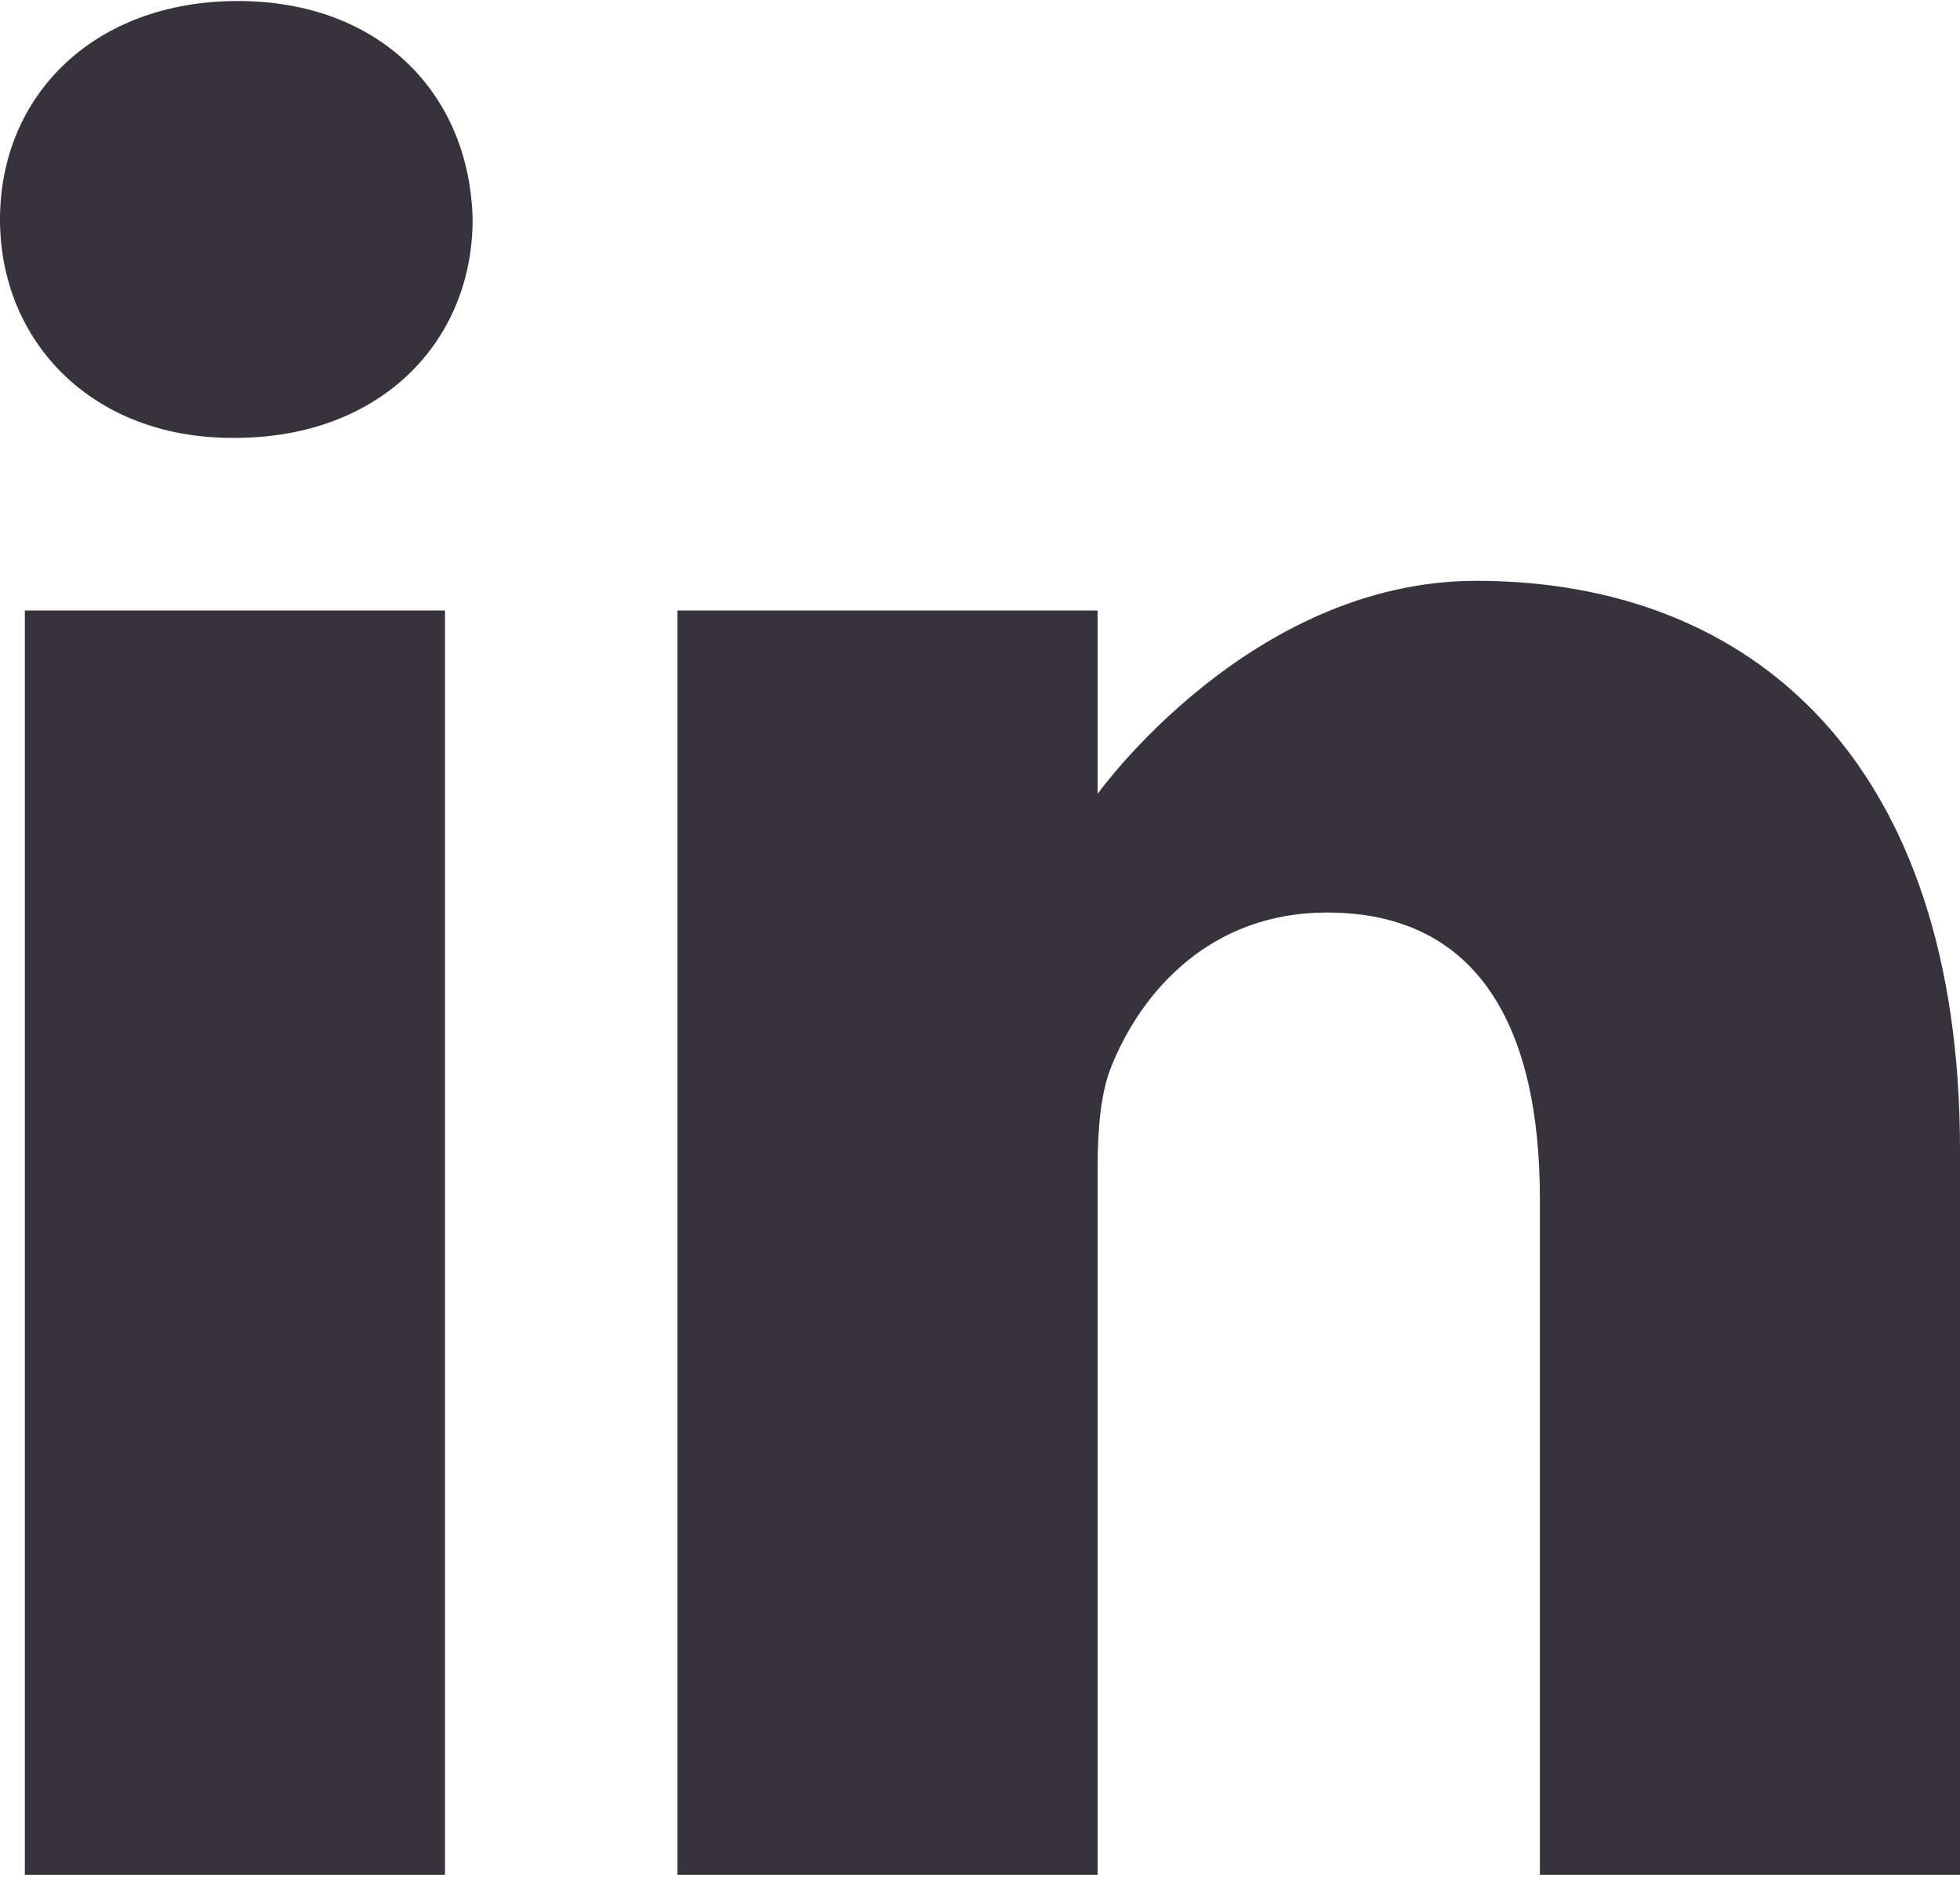
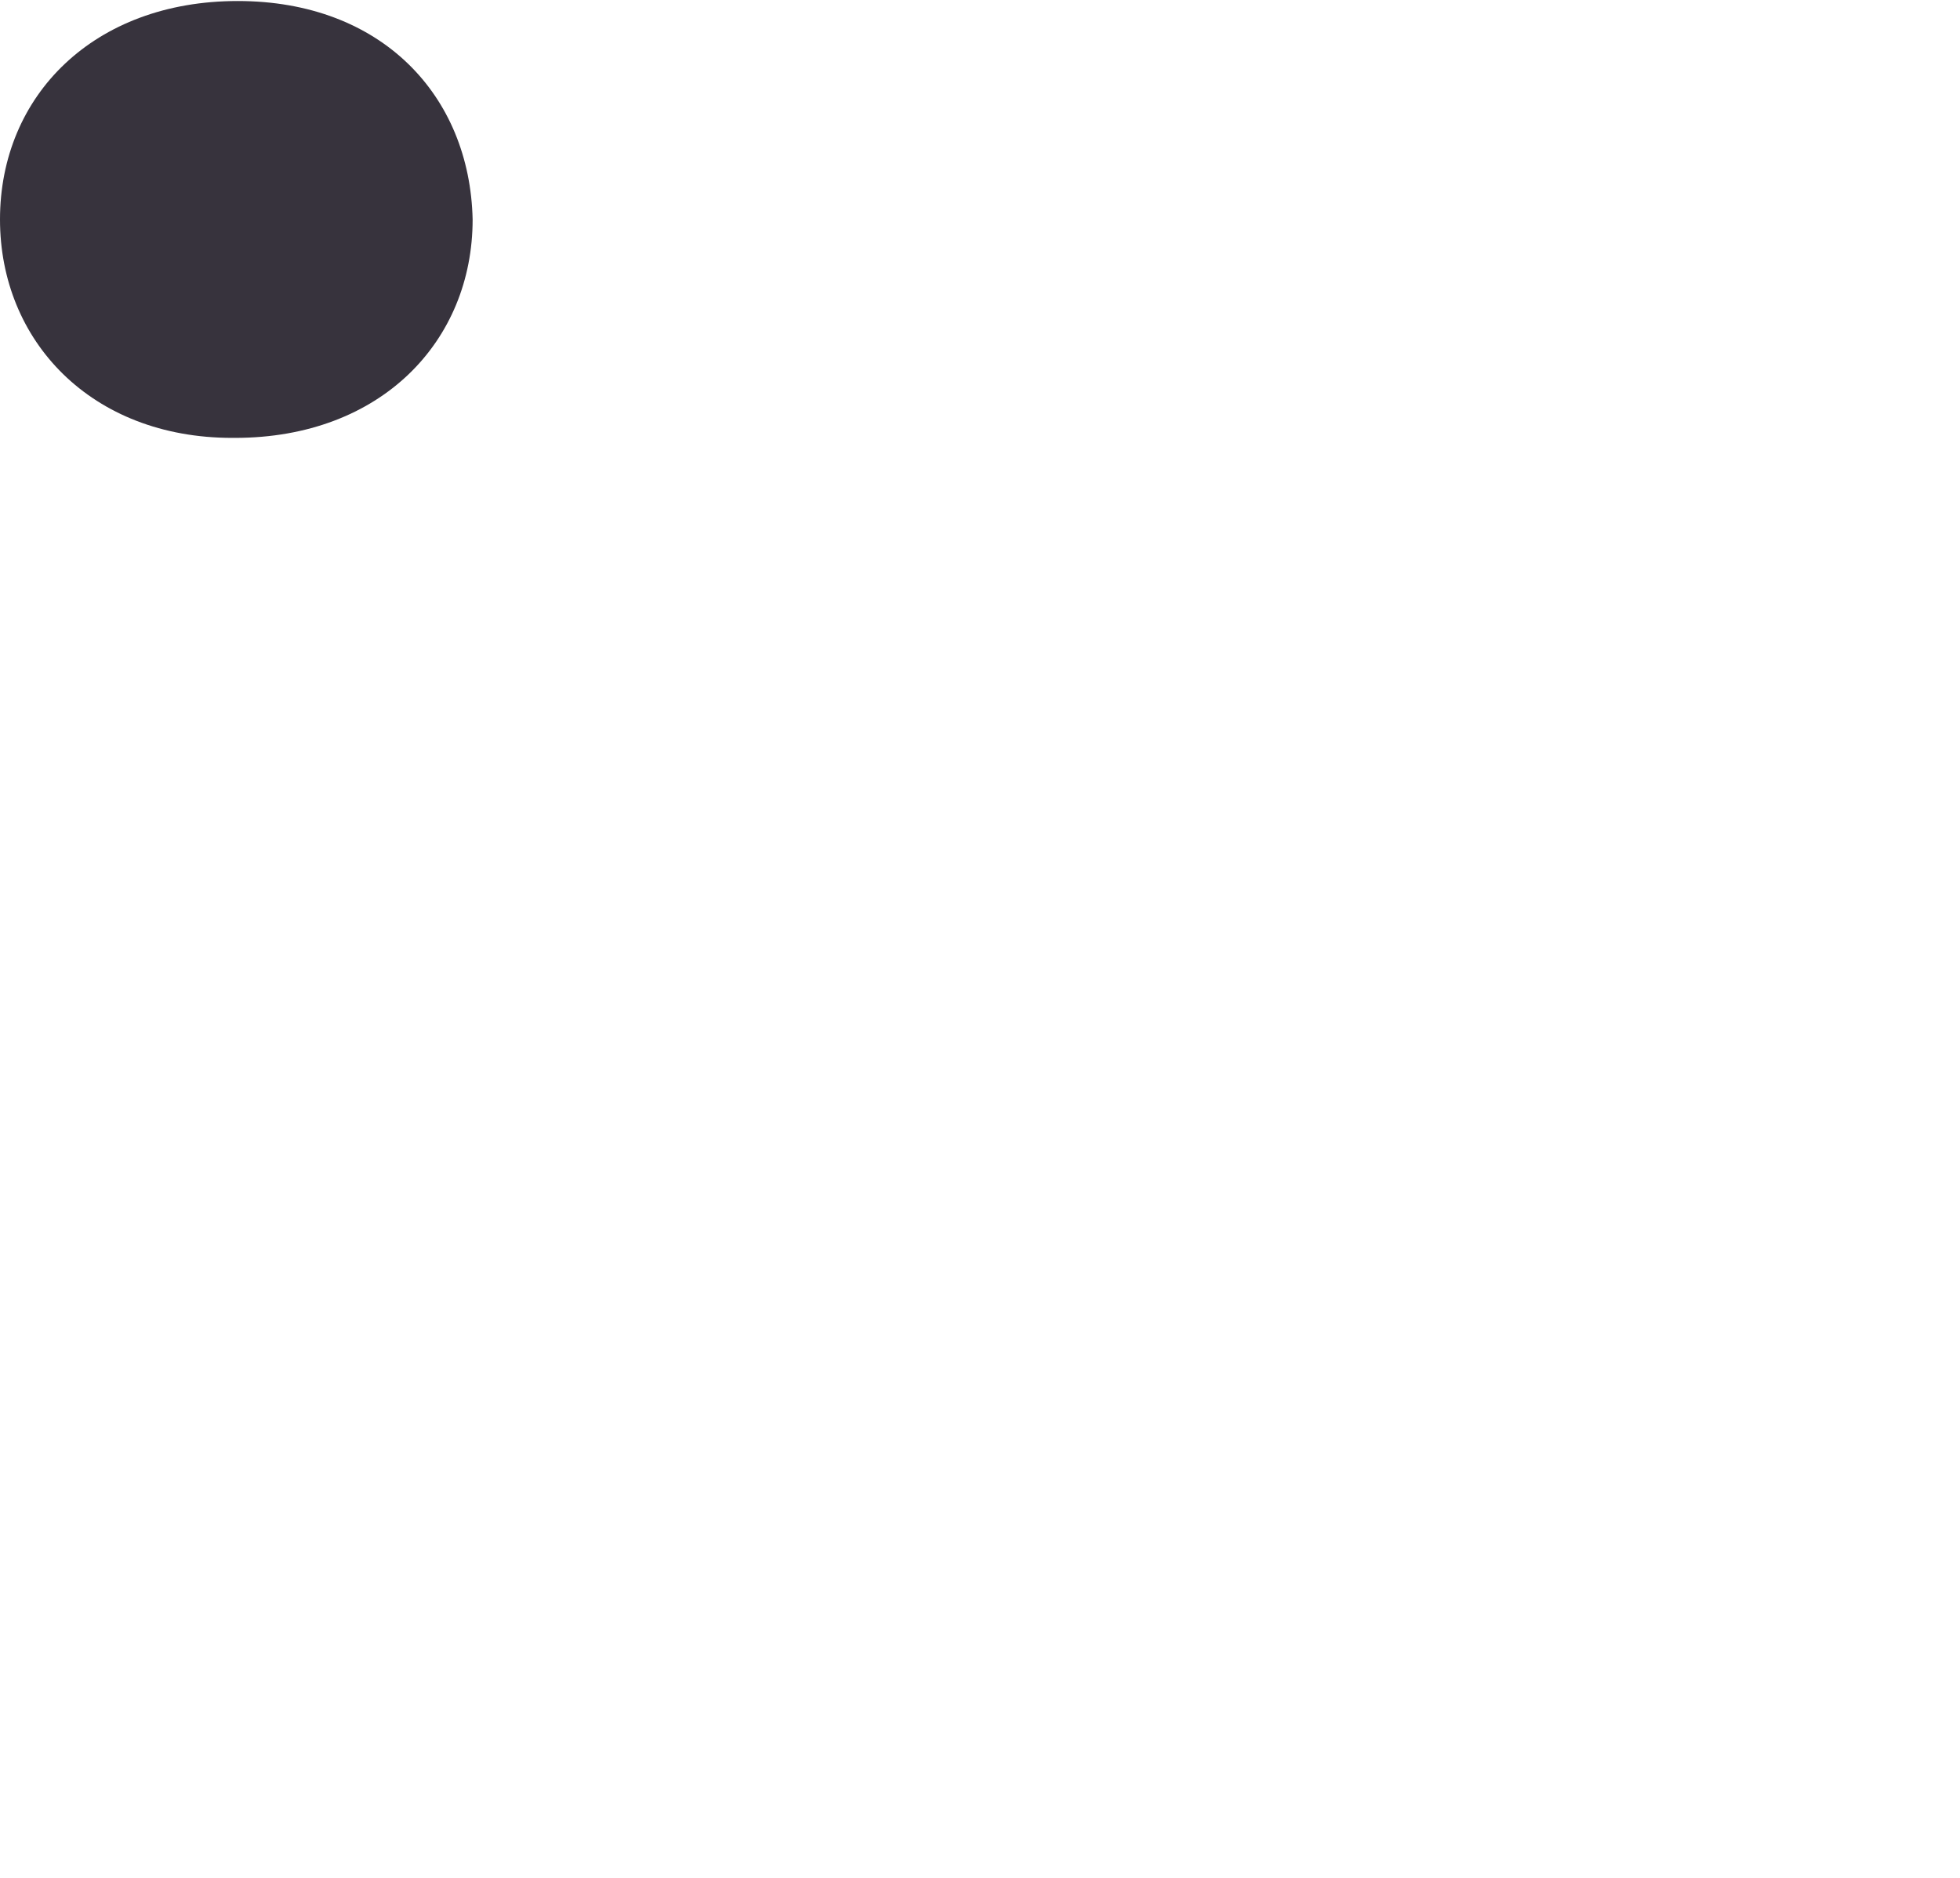
<svg xmlns="http://www.w3.org/2000/svg" width="640px" height="613px" viewBox="0 0 640 613" version="1.1">
  <title>linkedin</title>
  <desc>Created with Sketch.</desc>
  <g id="Page-1" stroke="none" stroke-width="1" fill="none" fill-rule="evenodd">
    <g id="01-About-us-@2x" transform="translate(-217, -5119)" fill="#37333D" fill-rule="nonzero">
      <g id="Group-6">
        <g id="linkedin" transform="translate(217, 5119)">
          <path d="M77.613,0.332 C30.684,0.332 0,31.148 0,71.652 C0,111.262 29.77,142.957 75.812,142.957 L76.703,142.957 C124.551,142.957 154.328,111.262 154.328,71.652 C153.434,31.148 124.551,0.332 77.613,0.332 Z" id="Path" />
-           <polygon id="Path" points="8.109 199.312 145.305 199.312 145.305 612.07 8.109 612.07" />
-           <path d="M482.055,189.625 C408.043,189.625 358.414,259.172 358.414,259.172 L358.414,199.312 L221.215,199.312 L221.215,612.07 L358.406,612.07 L358.406,381.57 C358.406,369.23 359.301,356.91 362.926,348.086 C372.844,323.445 395.414,297.918 433.316,297.918 C482.961,297.918 502.816,335.77 502.816,391.258 L502.816,612.07 L640,612.07 L640,375.402 C640,248.621 572.312,189.625 482.055,189.625 Z" id="Path" />
        </g>
      </g>
    </g>
  </g>
</svg>